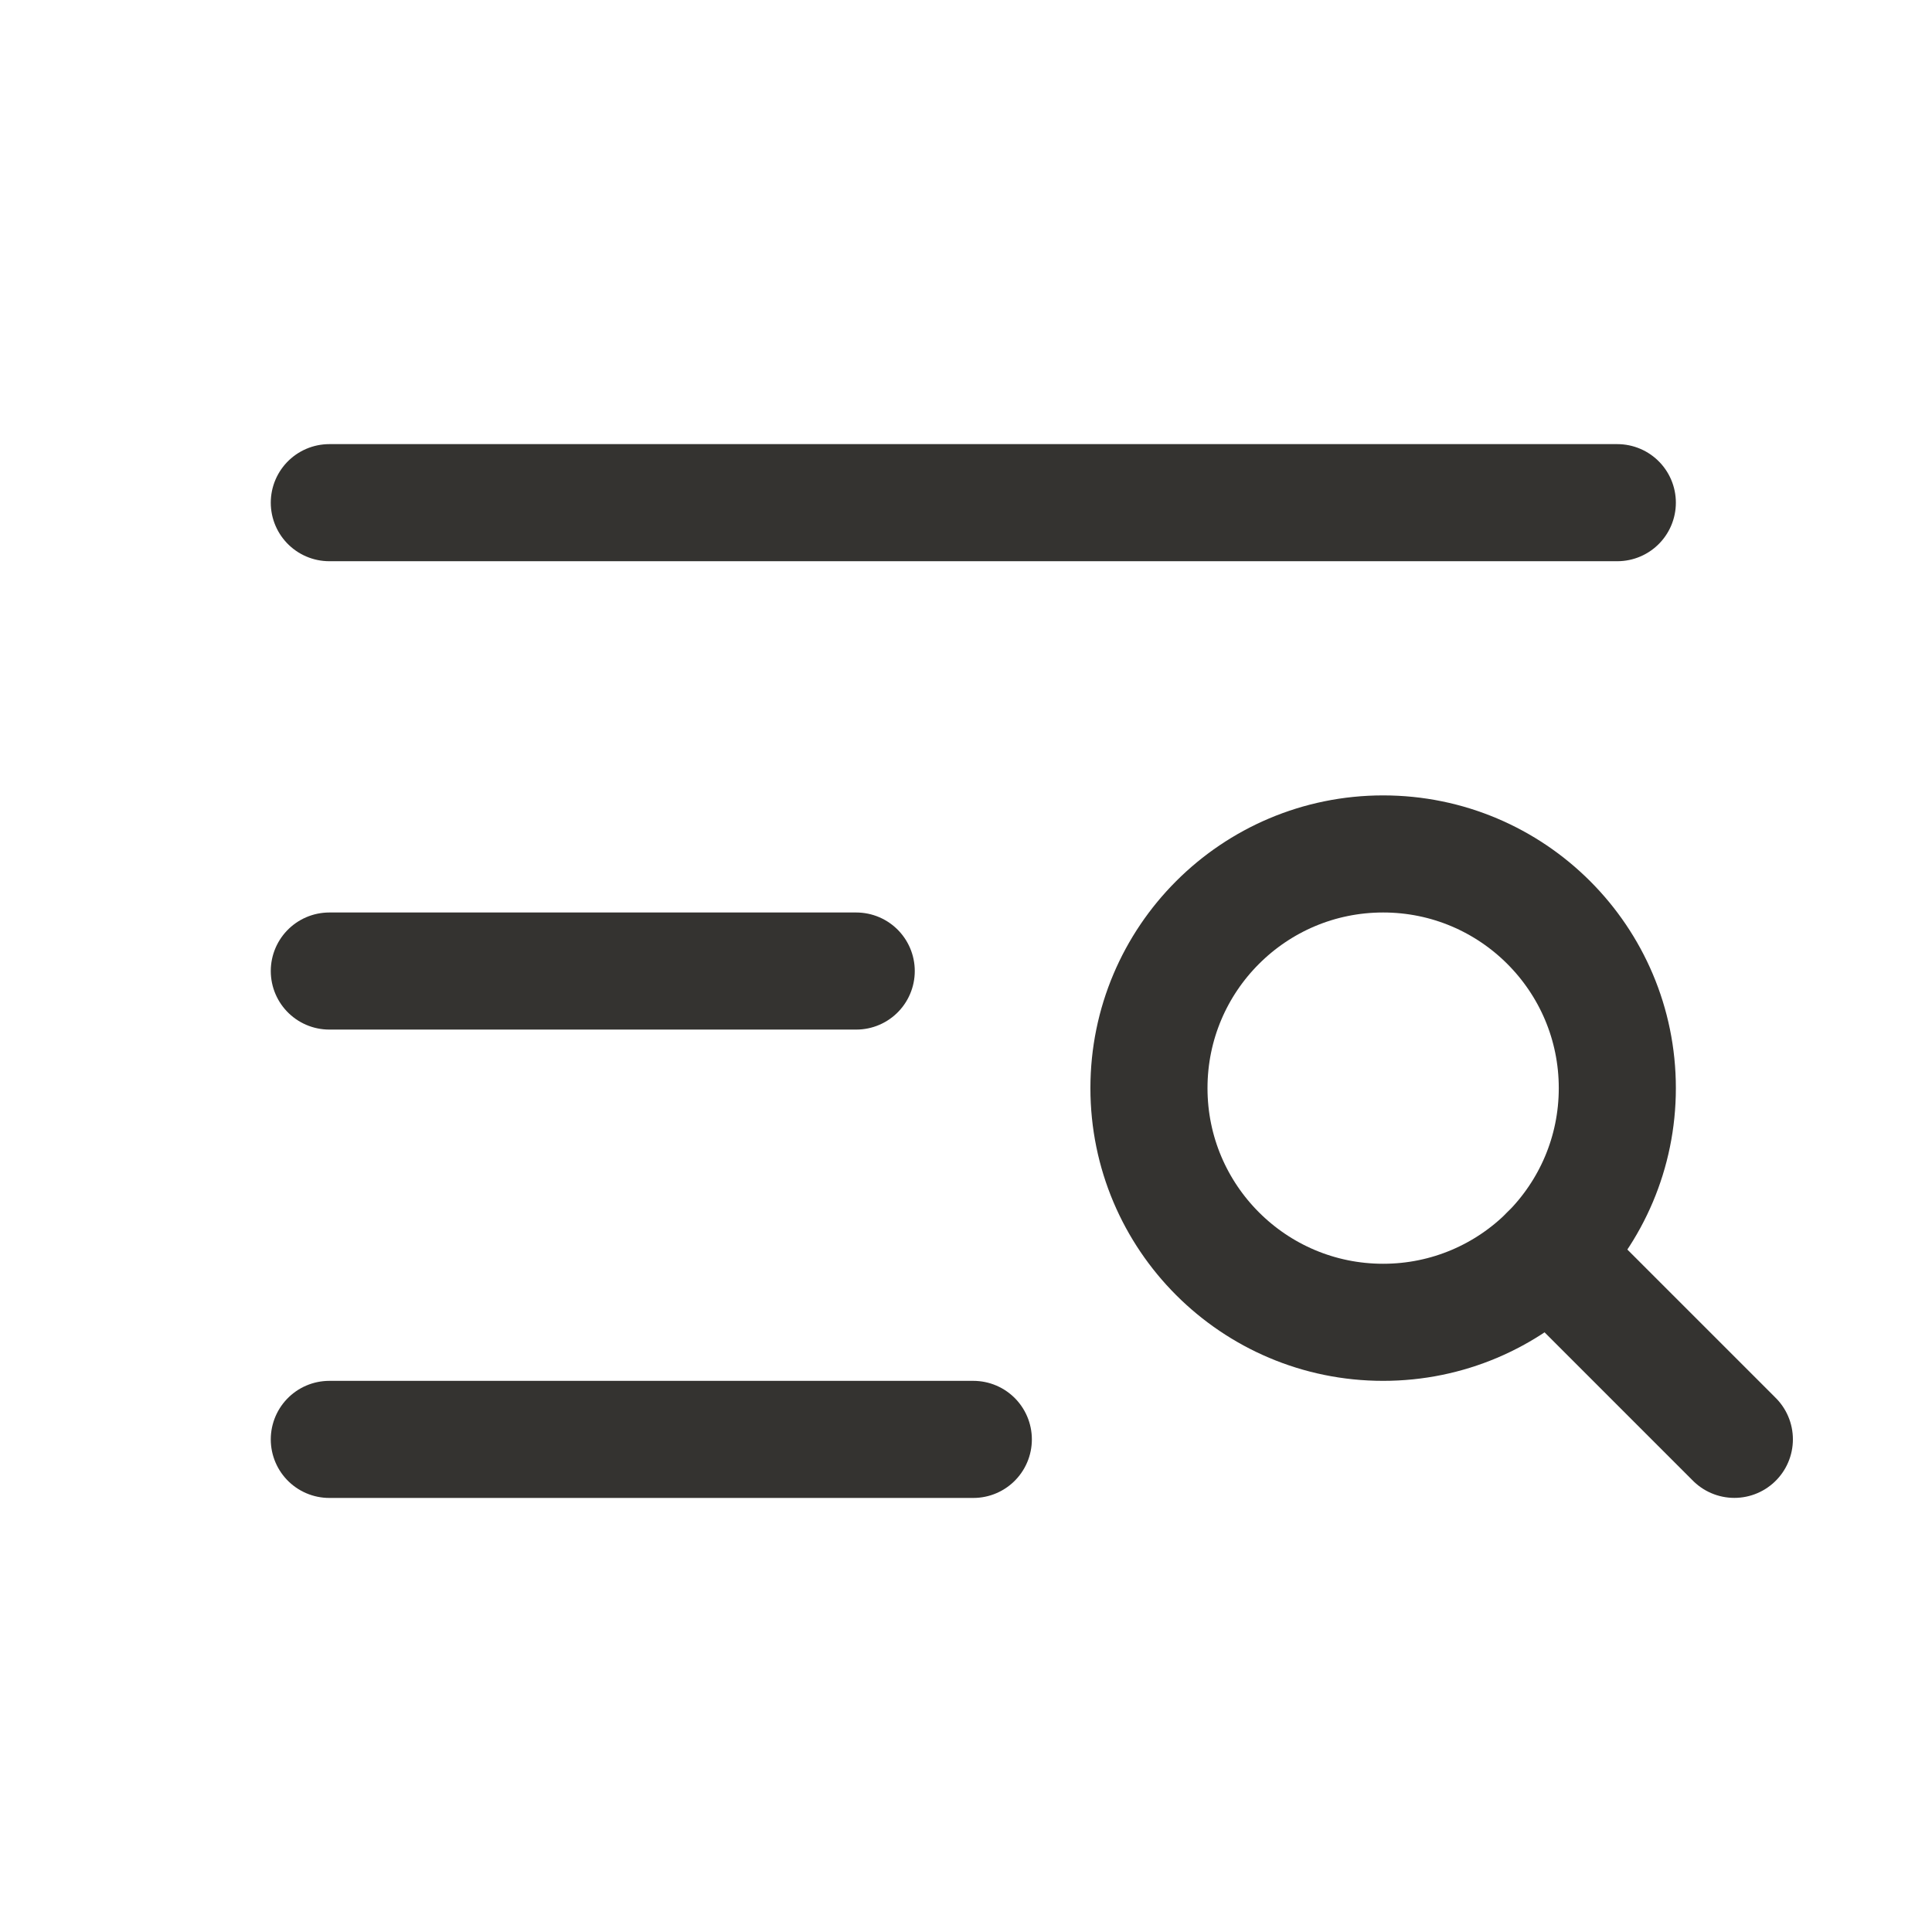
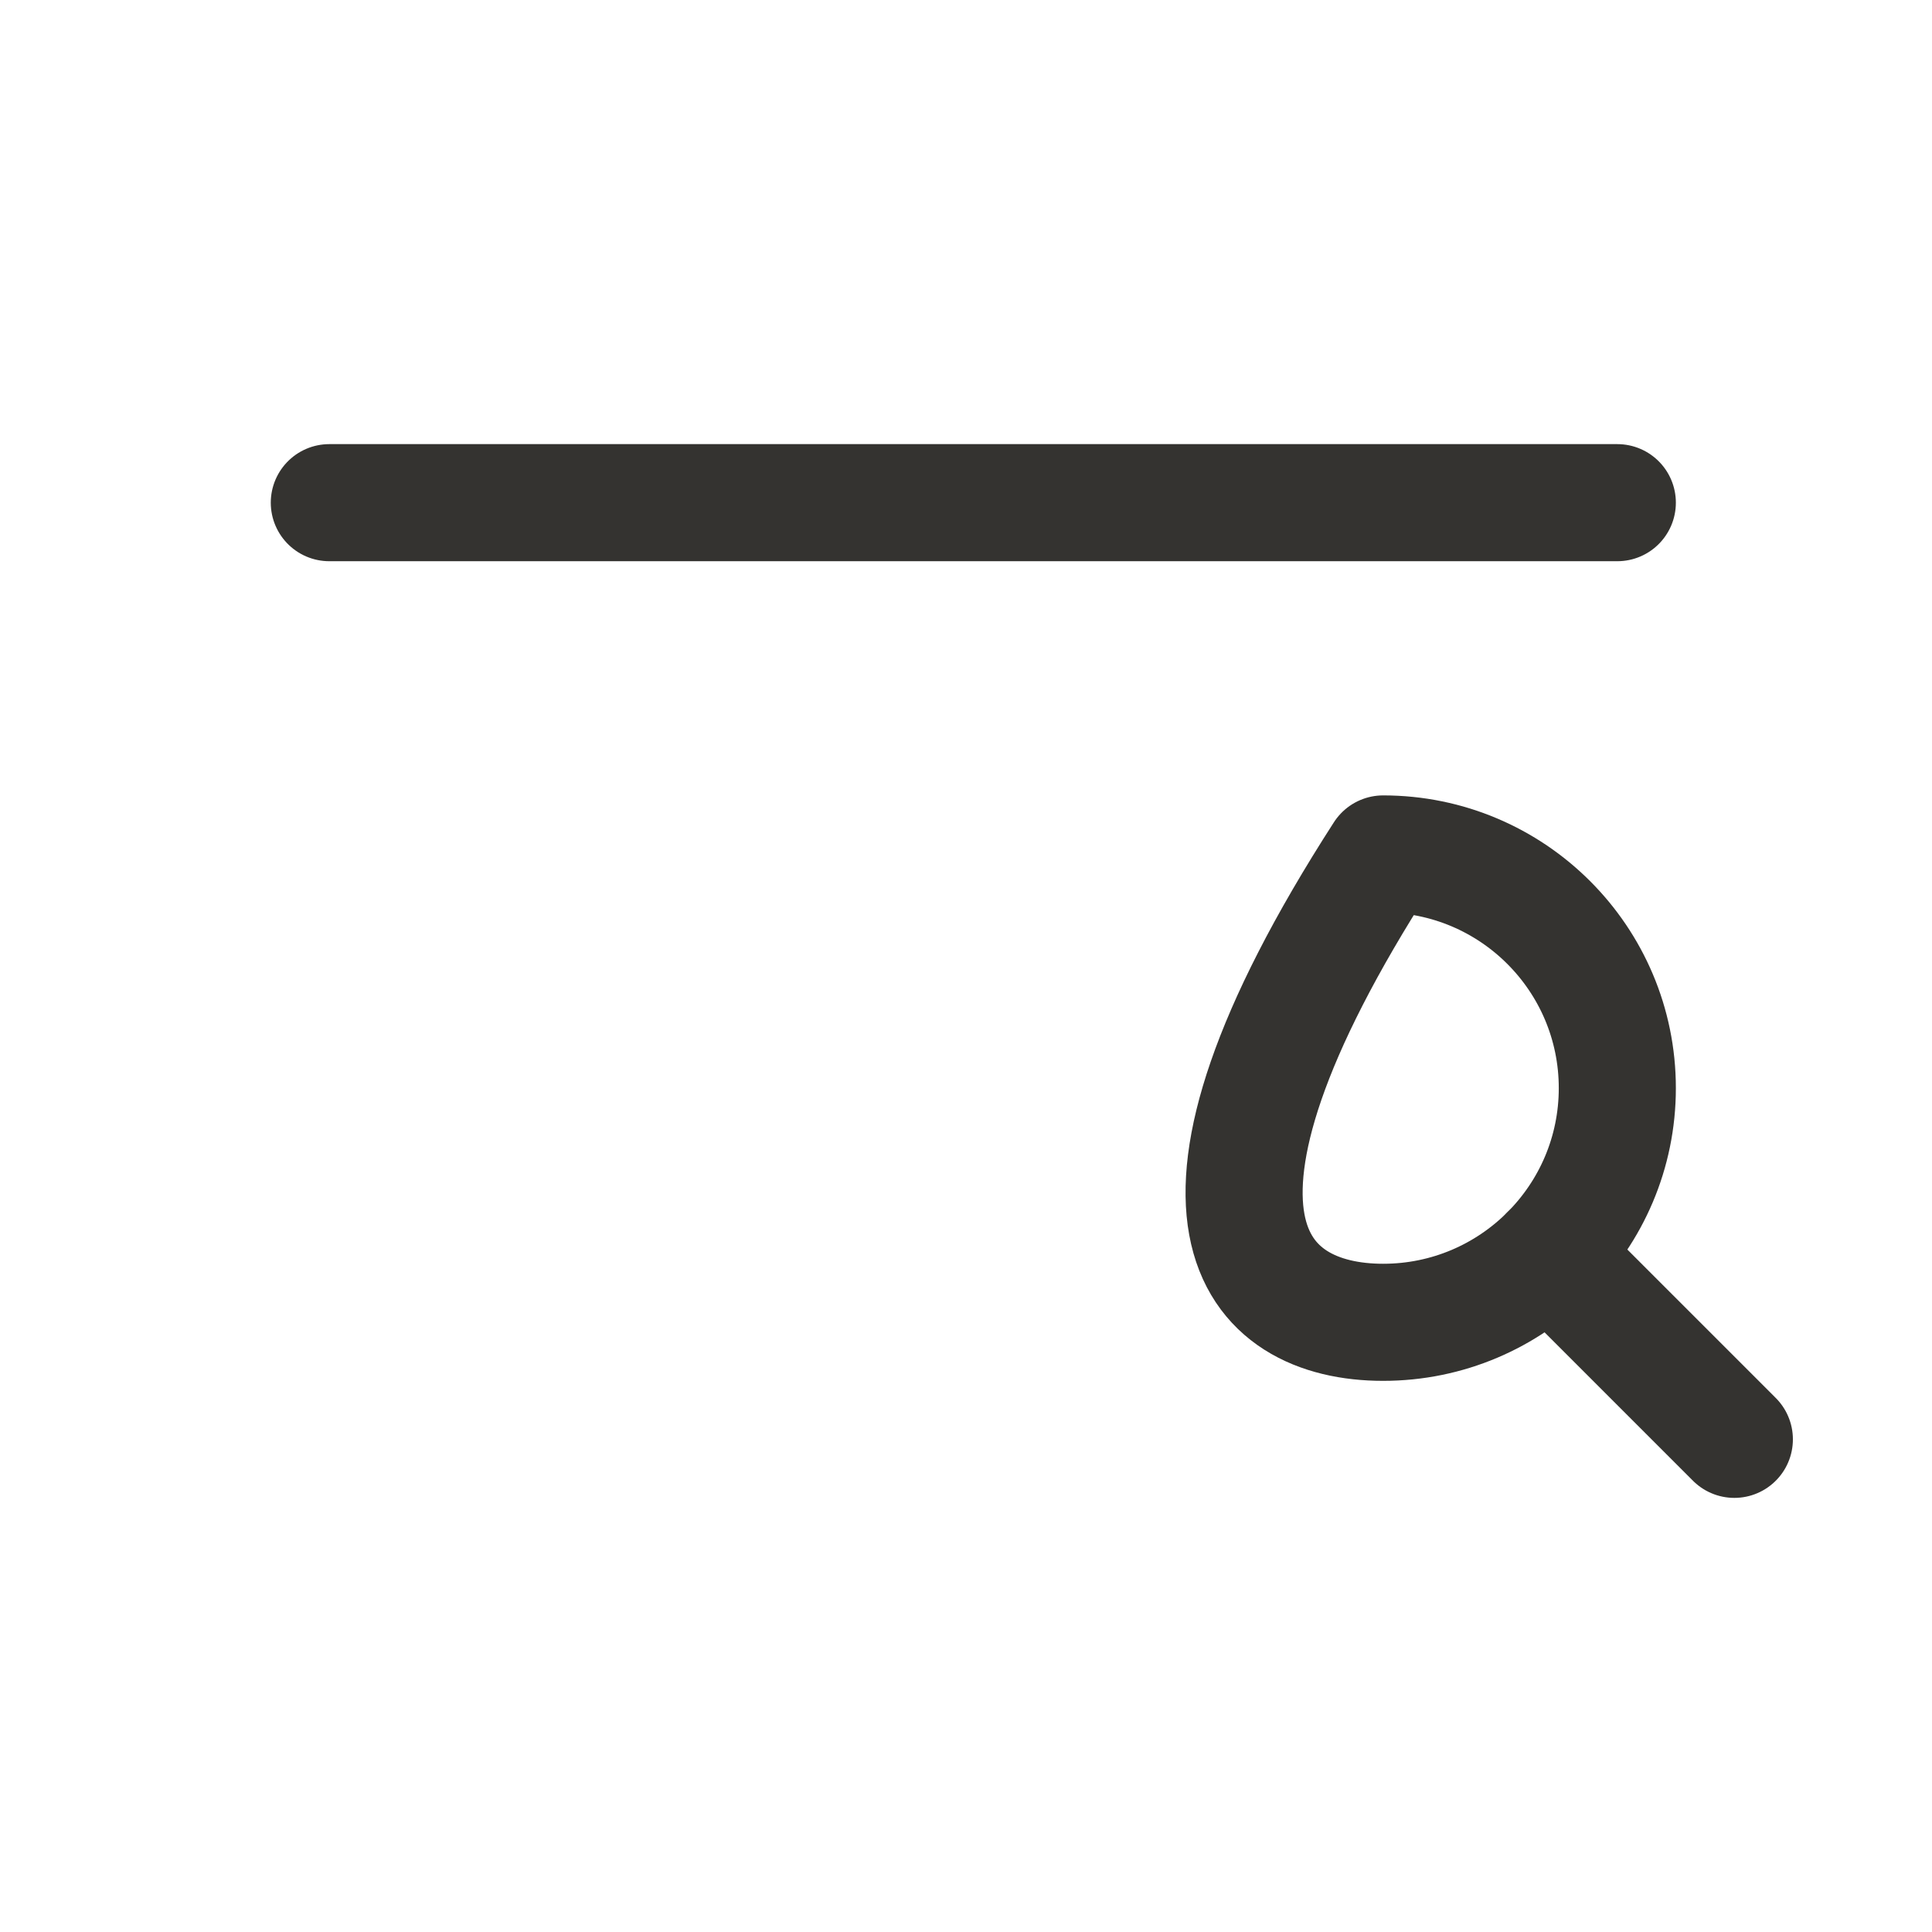
<svg xmlns="http://www.w3.org/2000/svg" width="33" height="33" viewBox="0 0 33 33" fill="none">
  <path d="M5.625 8.586H27.625" stroke="#343330" stroke-width="2" stroke-linecap="round" stroke-linejoin="round" />
-   <path d="M5.625 16.586H14.625" stroke="#343330" stroke-width="2" stroke-linecap="round" stroke-linejoin="round" />
-   <path d="M5.625 24.586H16.625" stroke="#343330" stroke-width="2" stroke-linecap="round" stroke-linejoin="round" />
-   <path d="M23.625 22.586C25.834 22.586 27.625 20.795 27.625 18.586C27.625 16.377 25.834 14.586 23.625 14.586C21.416 14.586 19.625 16.377 19.625 18.586C19.625 20.795 21.416 22.586 23.625 22.586Z" stroke="#343330" stroke-width="2" stroke-linecap="round" stroke-linejoin="round" />
+   <path d="M23.625 22.586C25.834 22.586 27.625 20.795 27.625 18.586C27.625 16.377 25.834 14.586 23.625 14.586C19.625 20.795 21.416 22.586 23.625 22.586Z" stroke="#343330" stroke-width="2" stroke-linecap="round" stroke-linejoin="round" />
  <path d="M26.453 21.414L29.624 24.585" stroke="#343330" stroke-width="2" stroke-linecap="round" stroke-linejoin="round" />
</svg>